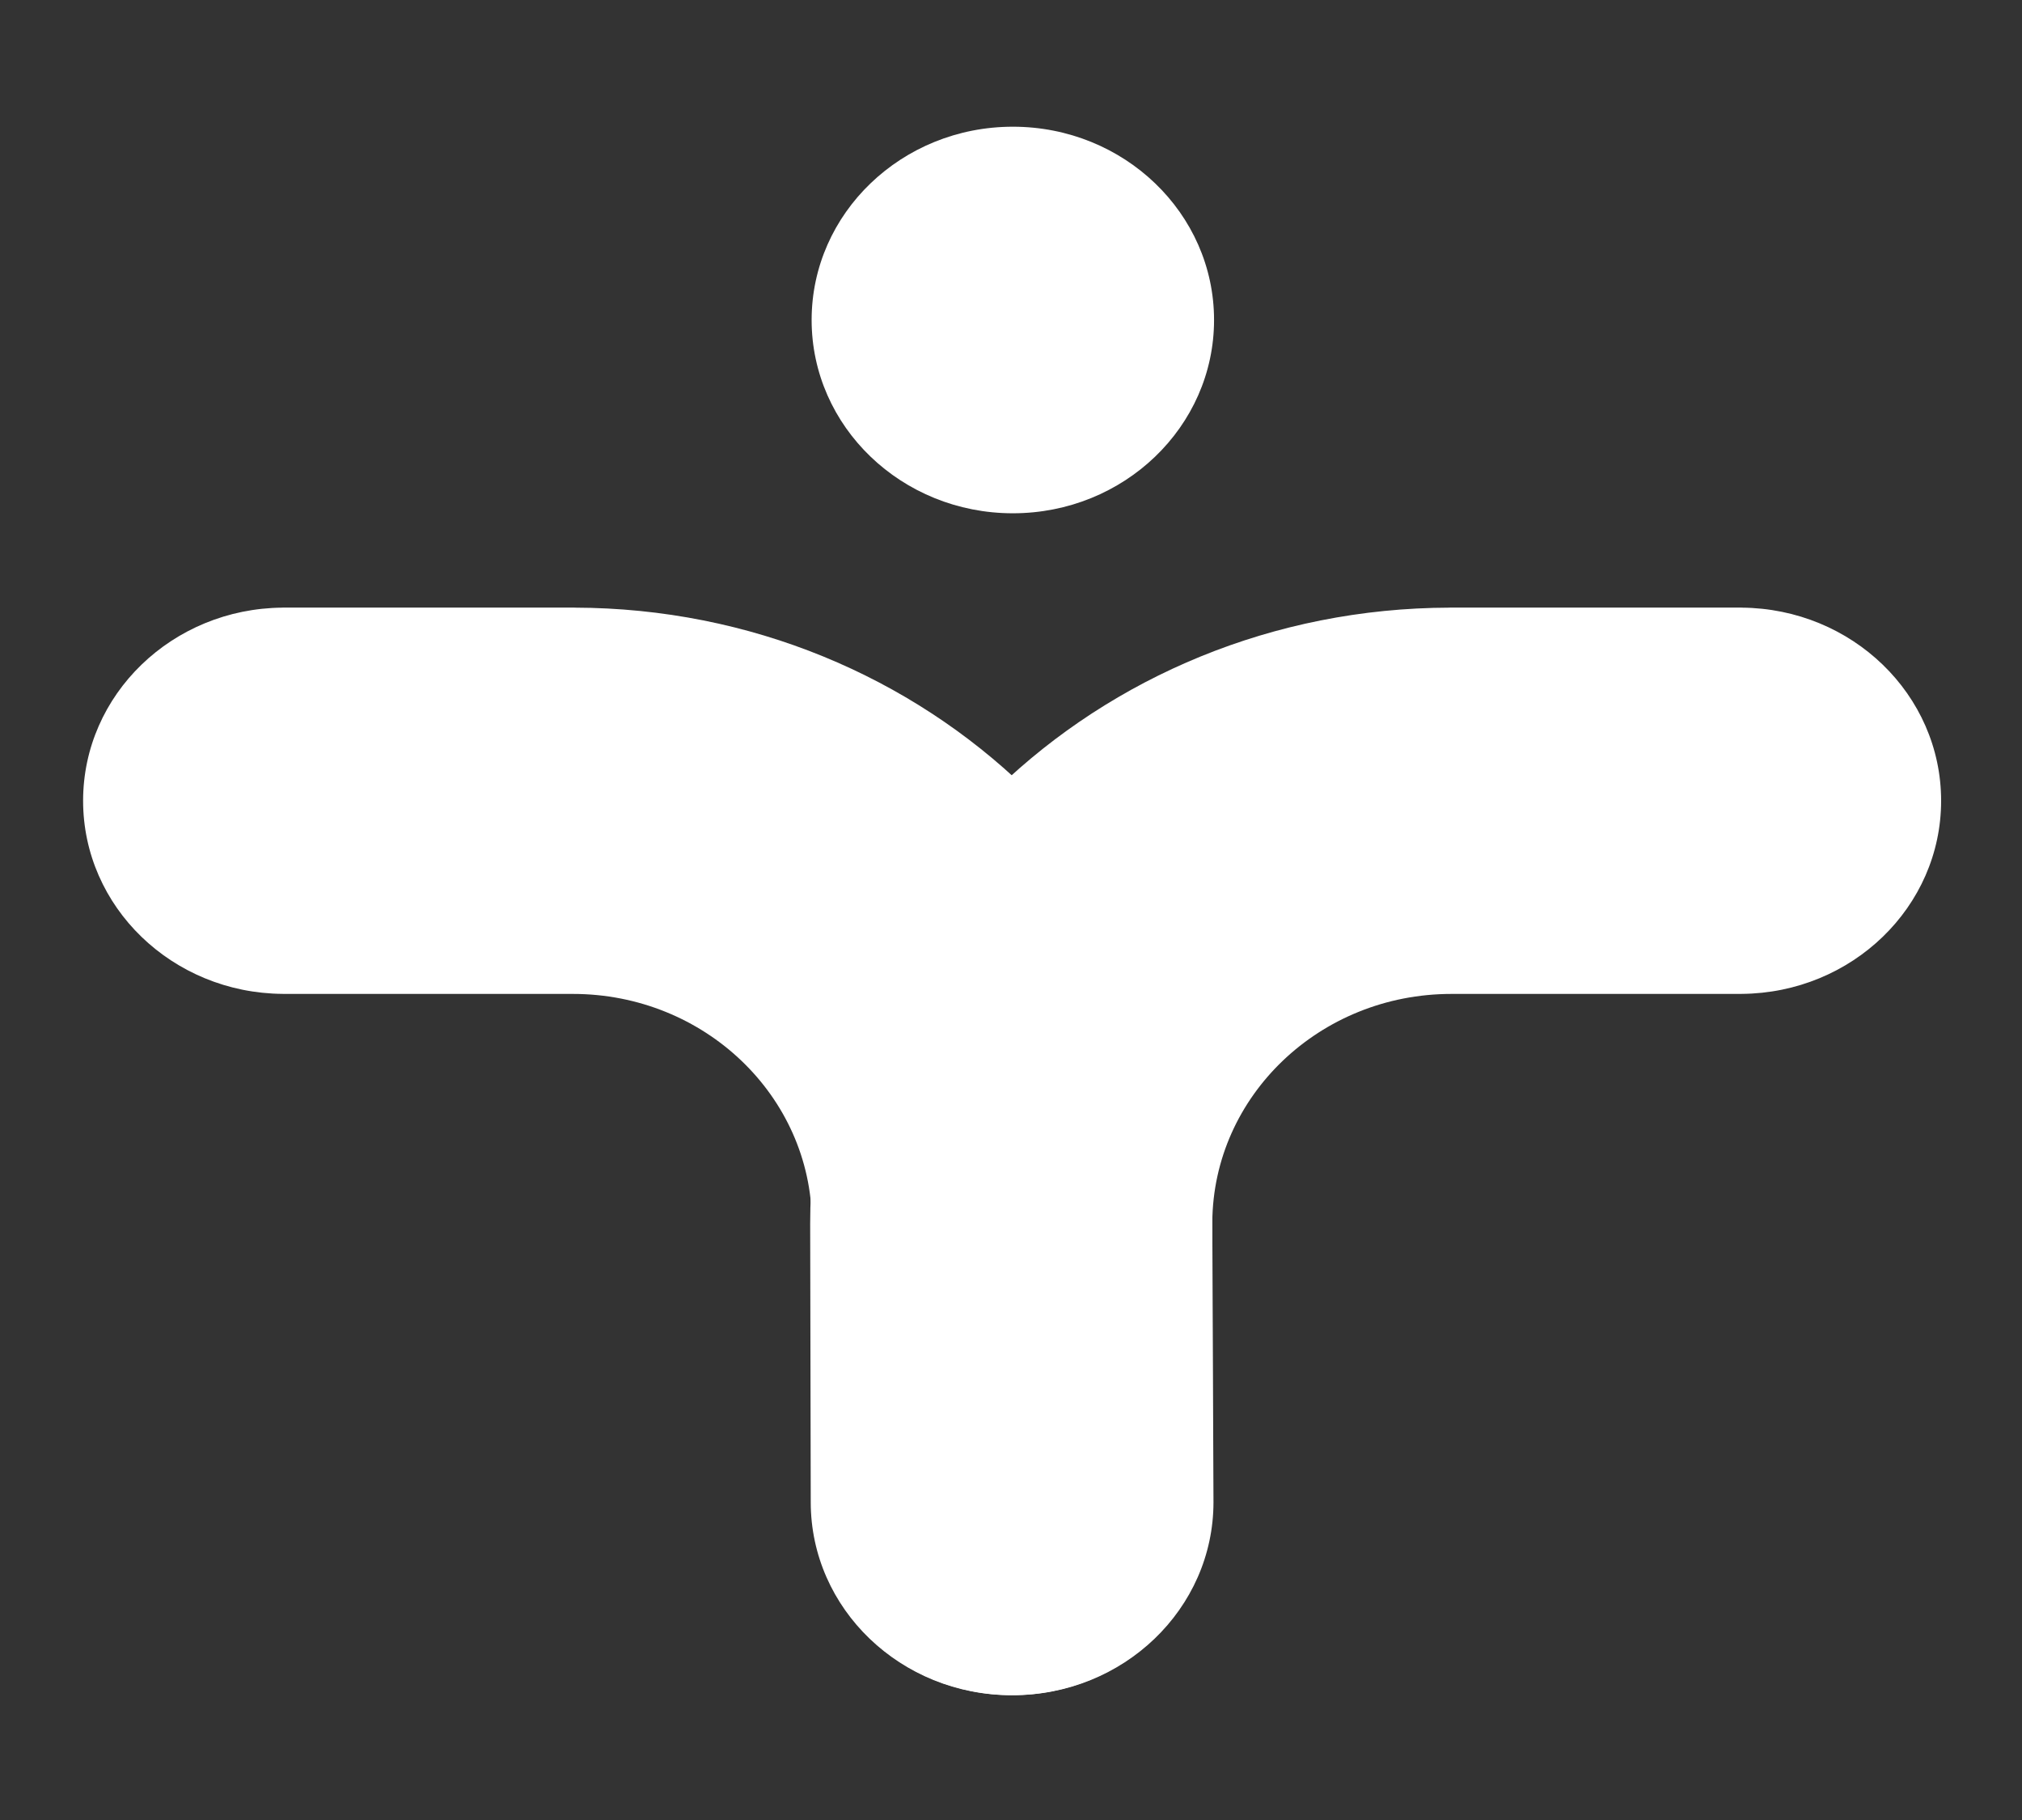
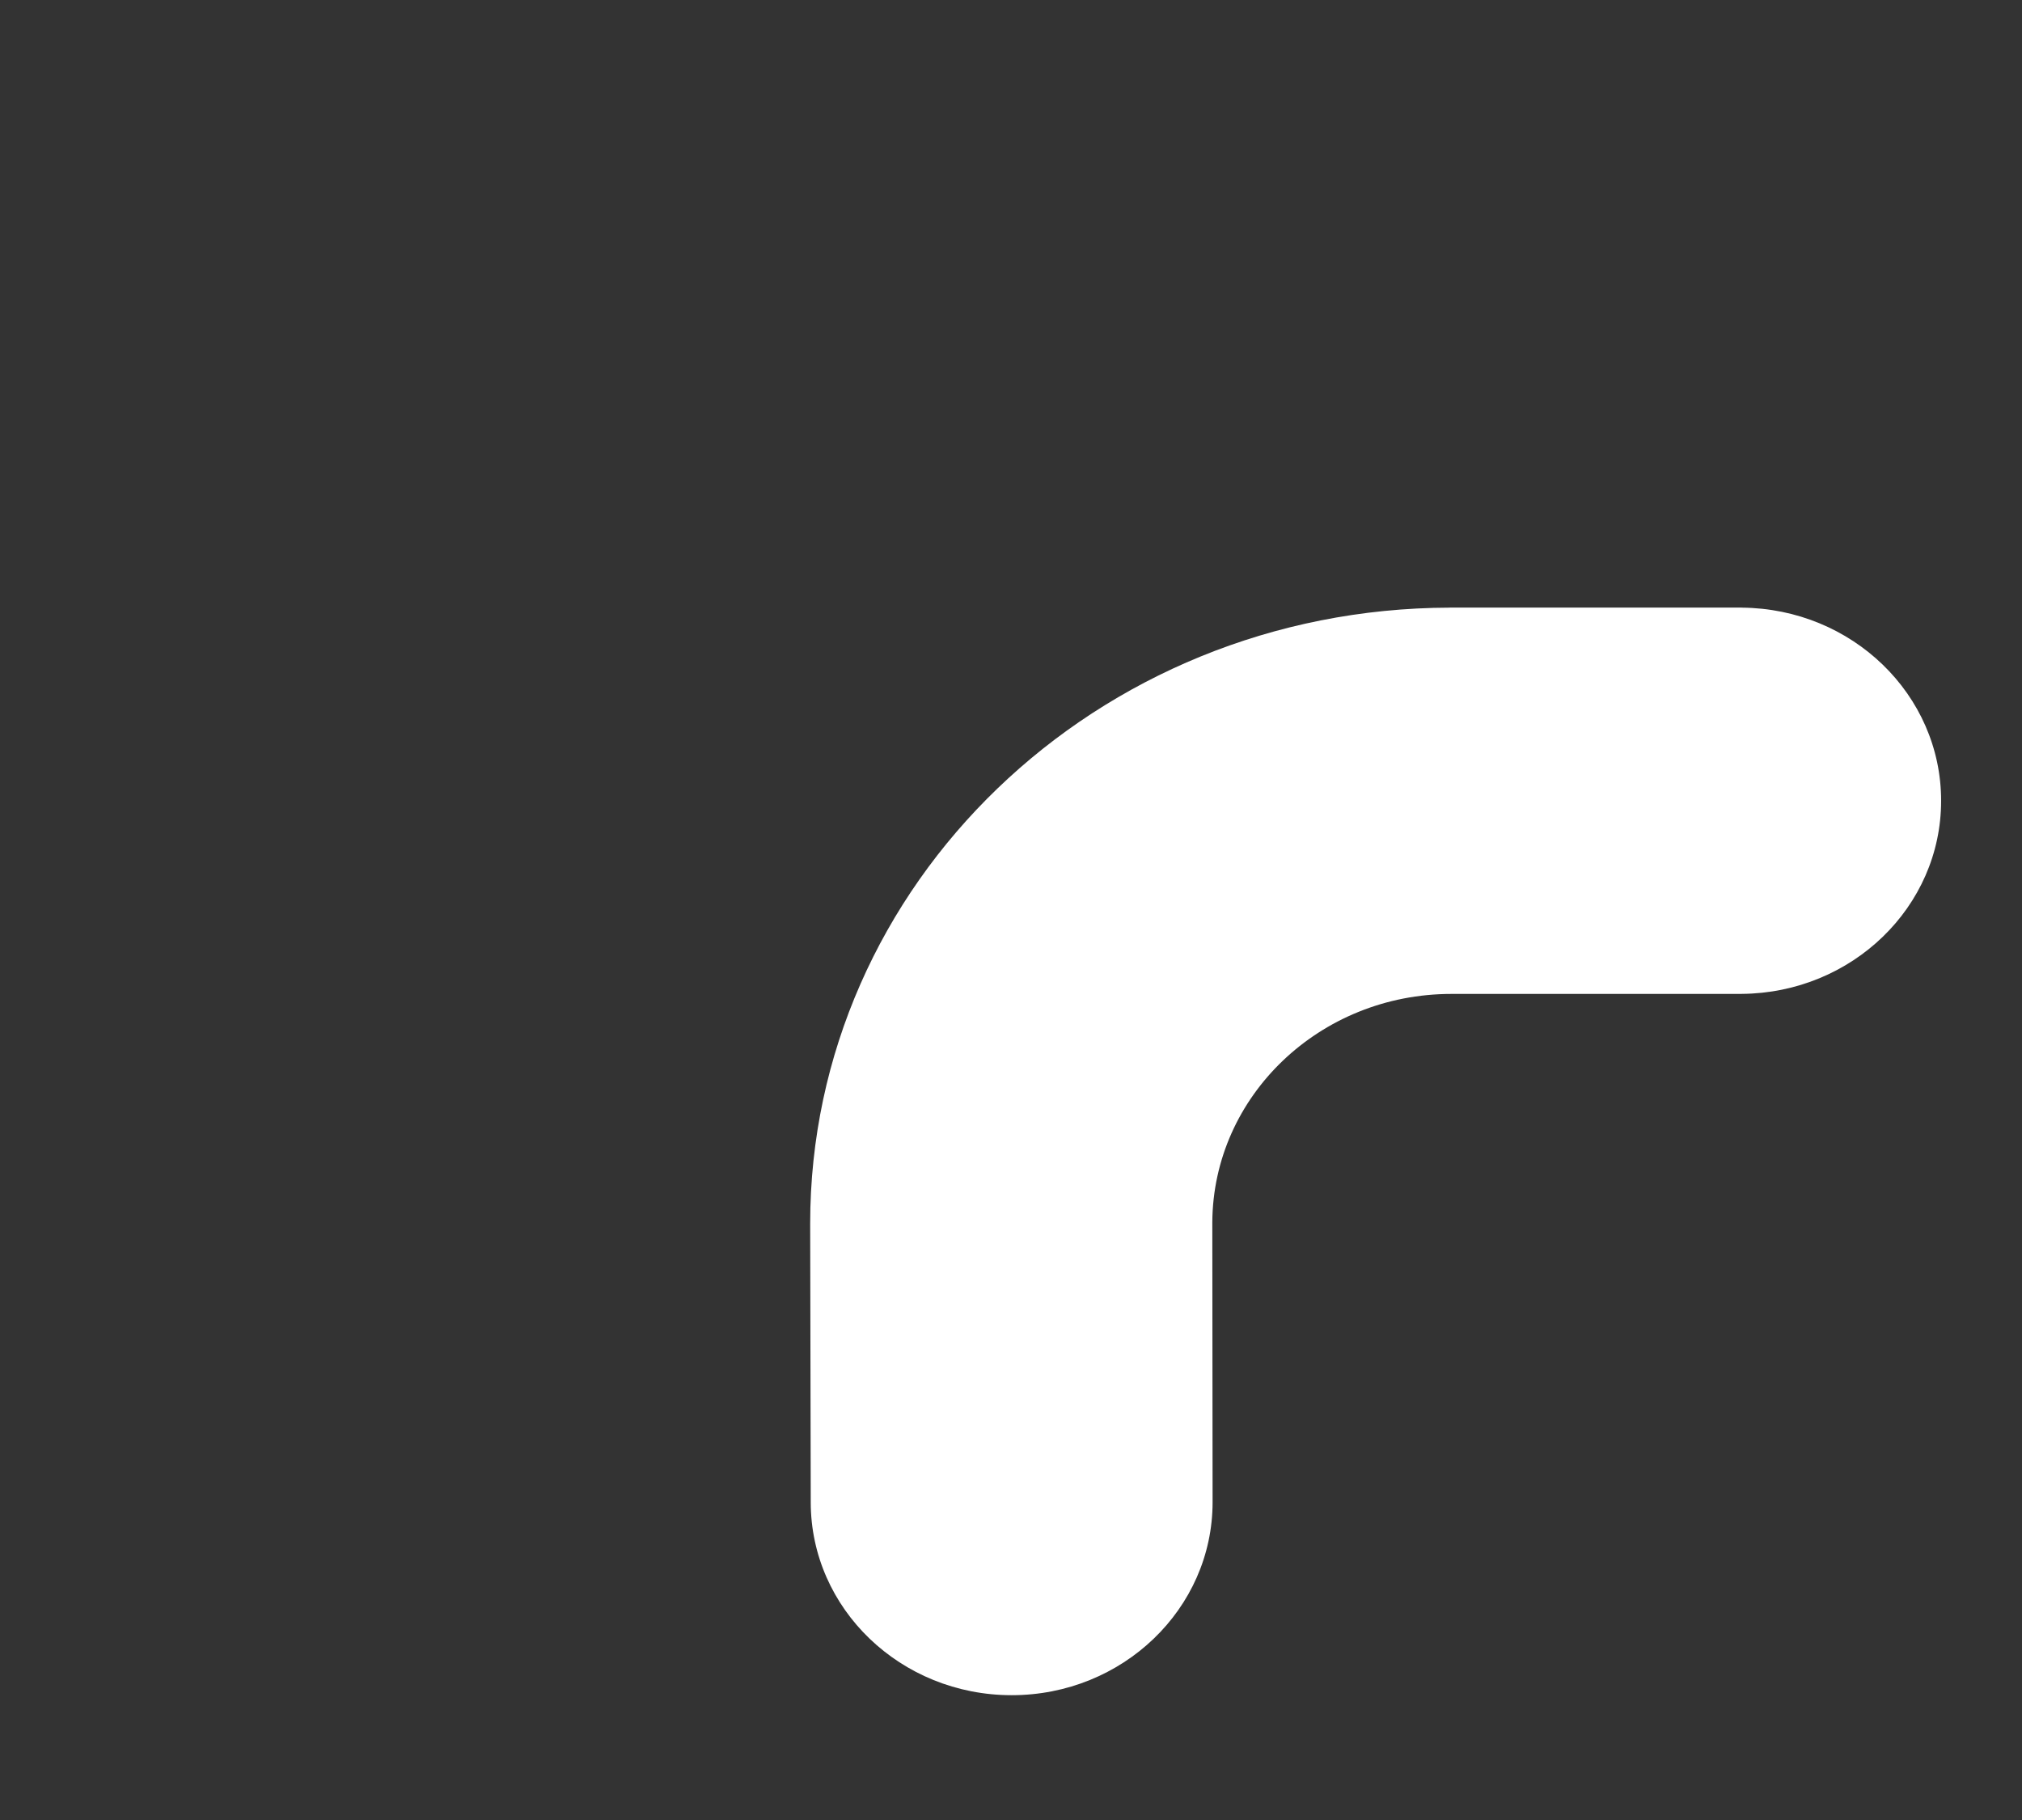
<svg xmlns="http://www.w3.org/2000/svg" version="1.1" id="Layer_1" x="0px" y="0px" viewBox="0 0 500 450" style="enable-background:new 0 0 500 450;" xml:space="preserve">
  <rect x="0" y="0" width="500" height="450" fill="#333333" stroke="none" />
  <style type="text/css">
	.st0{fill:#FFFFFF;}
</style>
  <g>
-     <path class="st0" d="M299.78,302.52c0-83.98-70.33-152.07-157.71-152.28v-0.01H69.88v0.01c-27.28,0.21-49.33,21.5-49.33,47.75   s22.05,47.54,49.33,47.75v0.01h71.78c32.52,0,58.89,25.22,59.11,56.4h-0.07v69.3c0.02,26.34,22.26,47.69,49.69,47.69   s49.66-21.35,49.68-47.69C300.07,371.43,299.78,303.2,299.78,302.52" />
-     <path class="st0" d="M300.21,79.12c0,26.39-22.28,47.79-49.75,47.79c-27.48,0-49.76-21.4-49.76-47.79   c0-26.39,22.28-47.79,49.76-47.79C277.93,31.33,300.21,52.73,300.21,79.12" />
    <path class="st0" d="M200.34,302.52c0-83.98,70.76-152.07,158.14-152.28v-0.01h72.2v0.01c27.28,0.21,49.32,21.5,49.32,47.75   s-22.05,47.54-49.32,47.75v0.01h-71.79c-32.52,0-58.89,25.22-59.11,56.4l0.07,69.3c-0.02,26.34-22.26,47.69-49.68,47.69   c-27.43,0-49.67-21.35-49.69-47.69C200.48,371.43,200.34,303.2,200.34,302.52" />
  </g>
</svg>